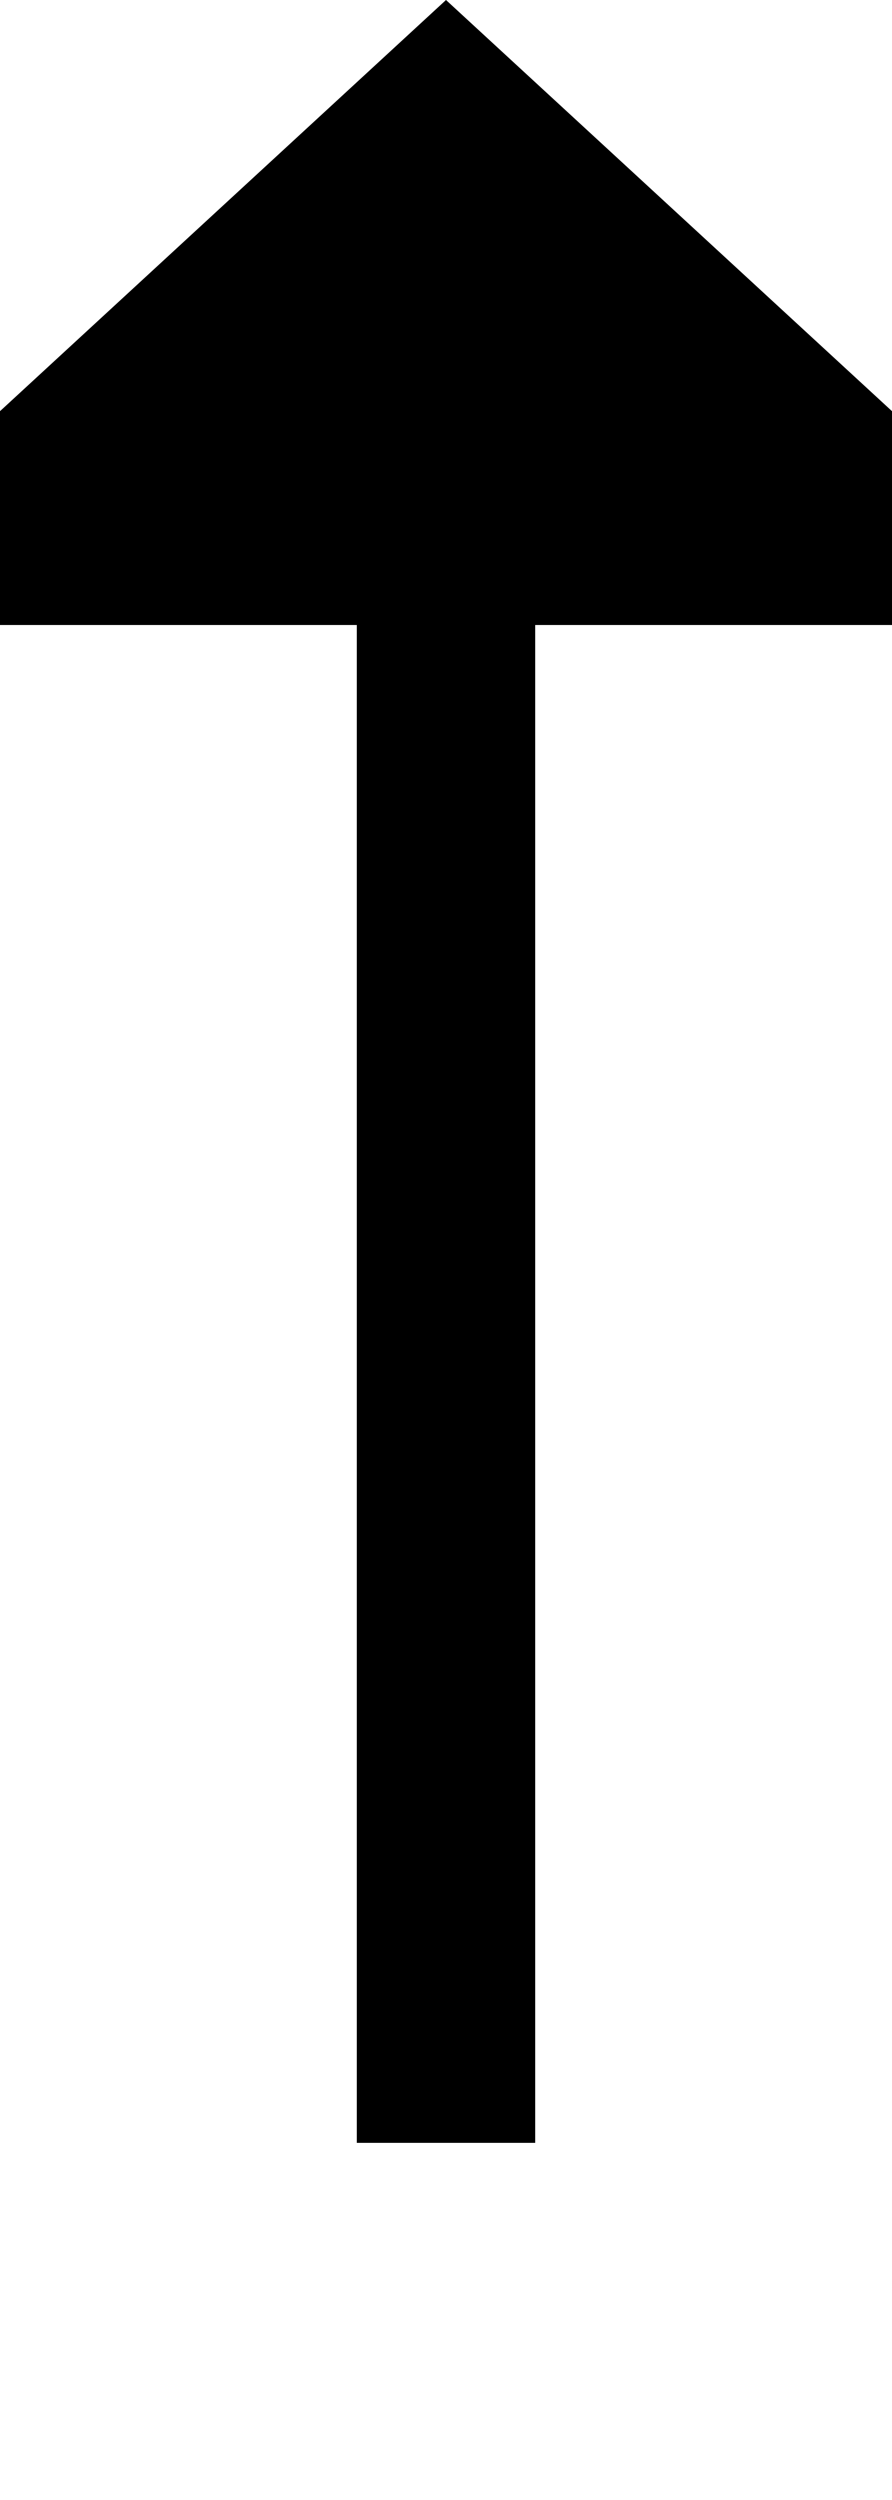
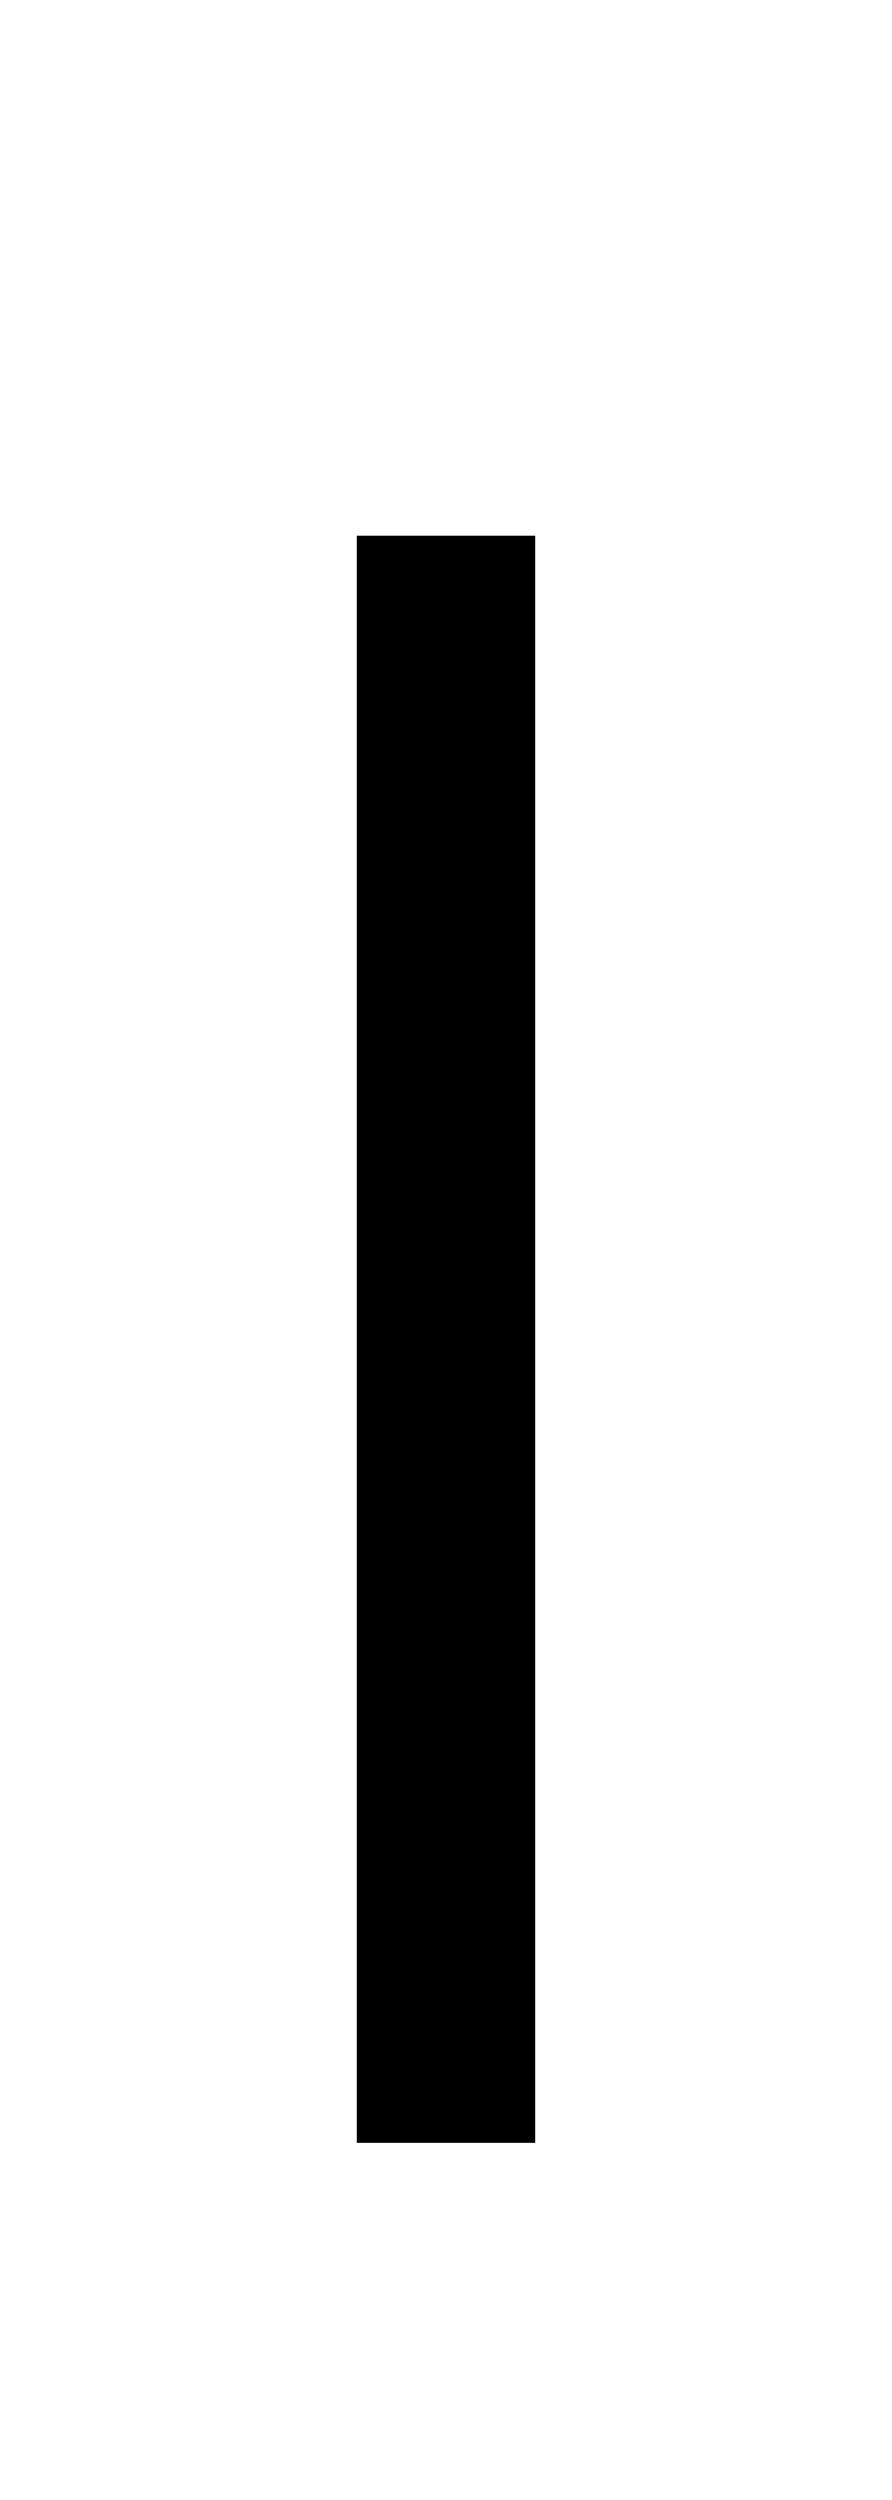
<svg xmlns="http://www.w3.org/2000/svg" version="1.1" width="10px" height="28px" preserveAspectRatio="xMidYMin meet" viewBox="509 245  8 28">
  <path d="M 513 269  L 513 251  " stroke-width="2" stroke="#000000" fill="none" />
-   <path d="M 520.6 252  L 513 245  L 505.4 252  L 520.6 252  Z " fill-rule="nonzero" fill="#000000" stroke="none" />
</svg>